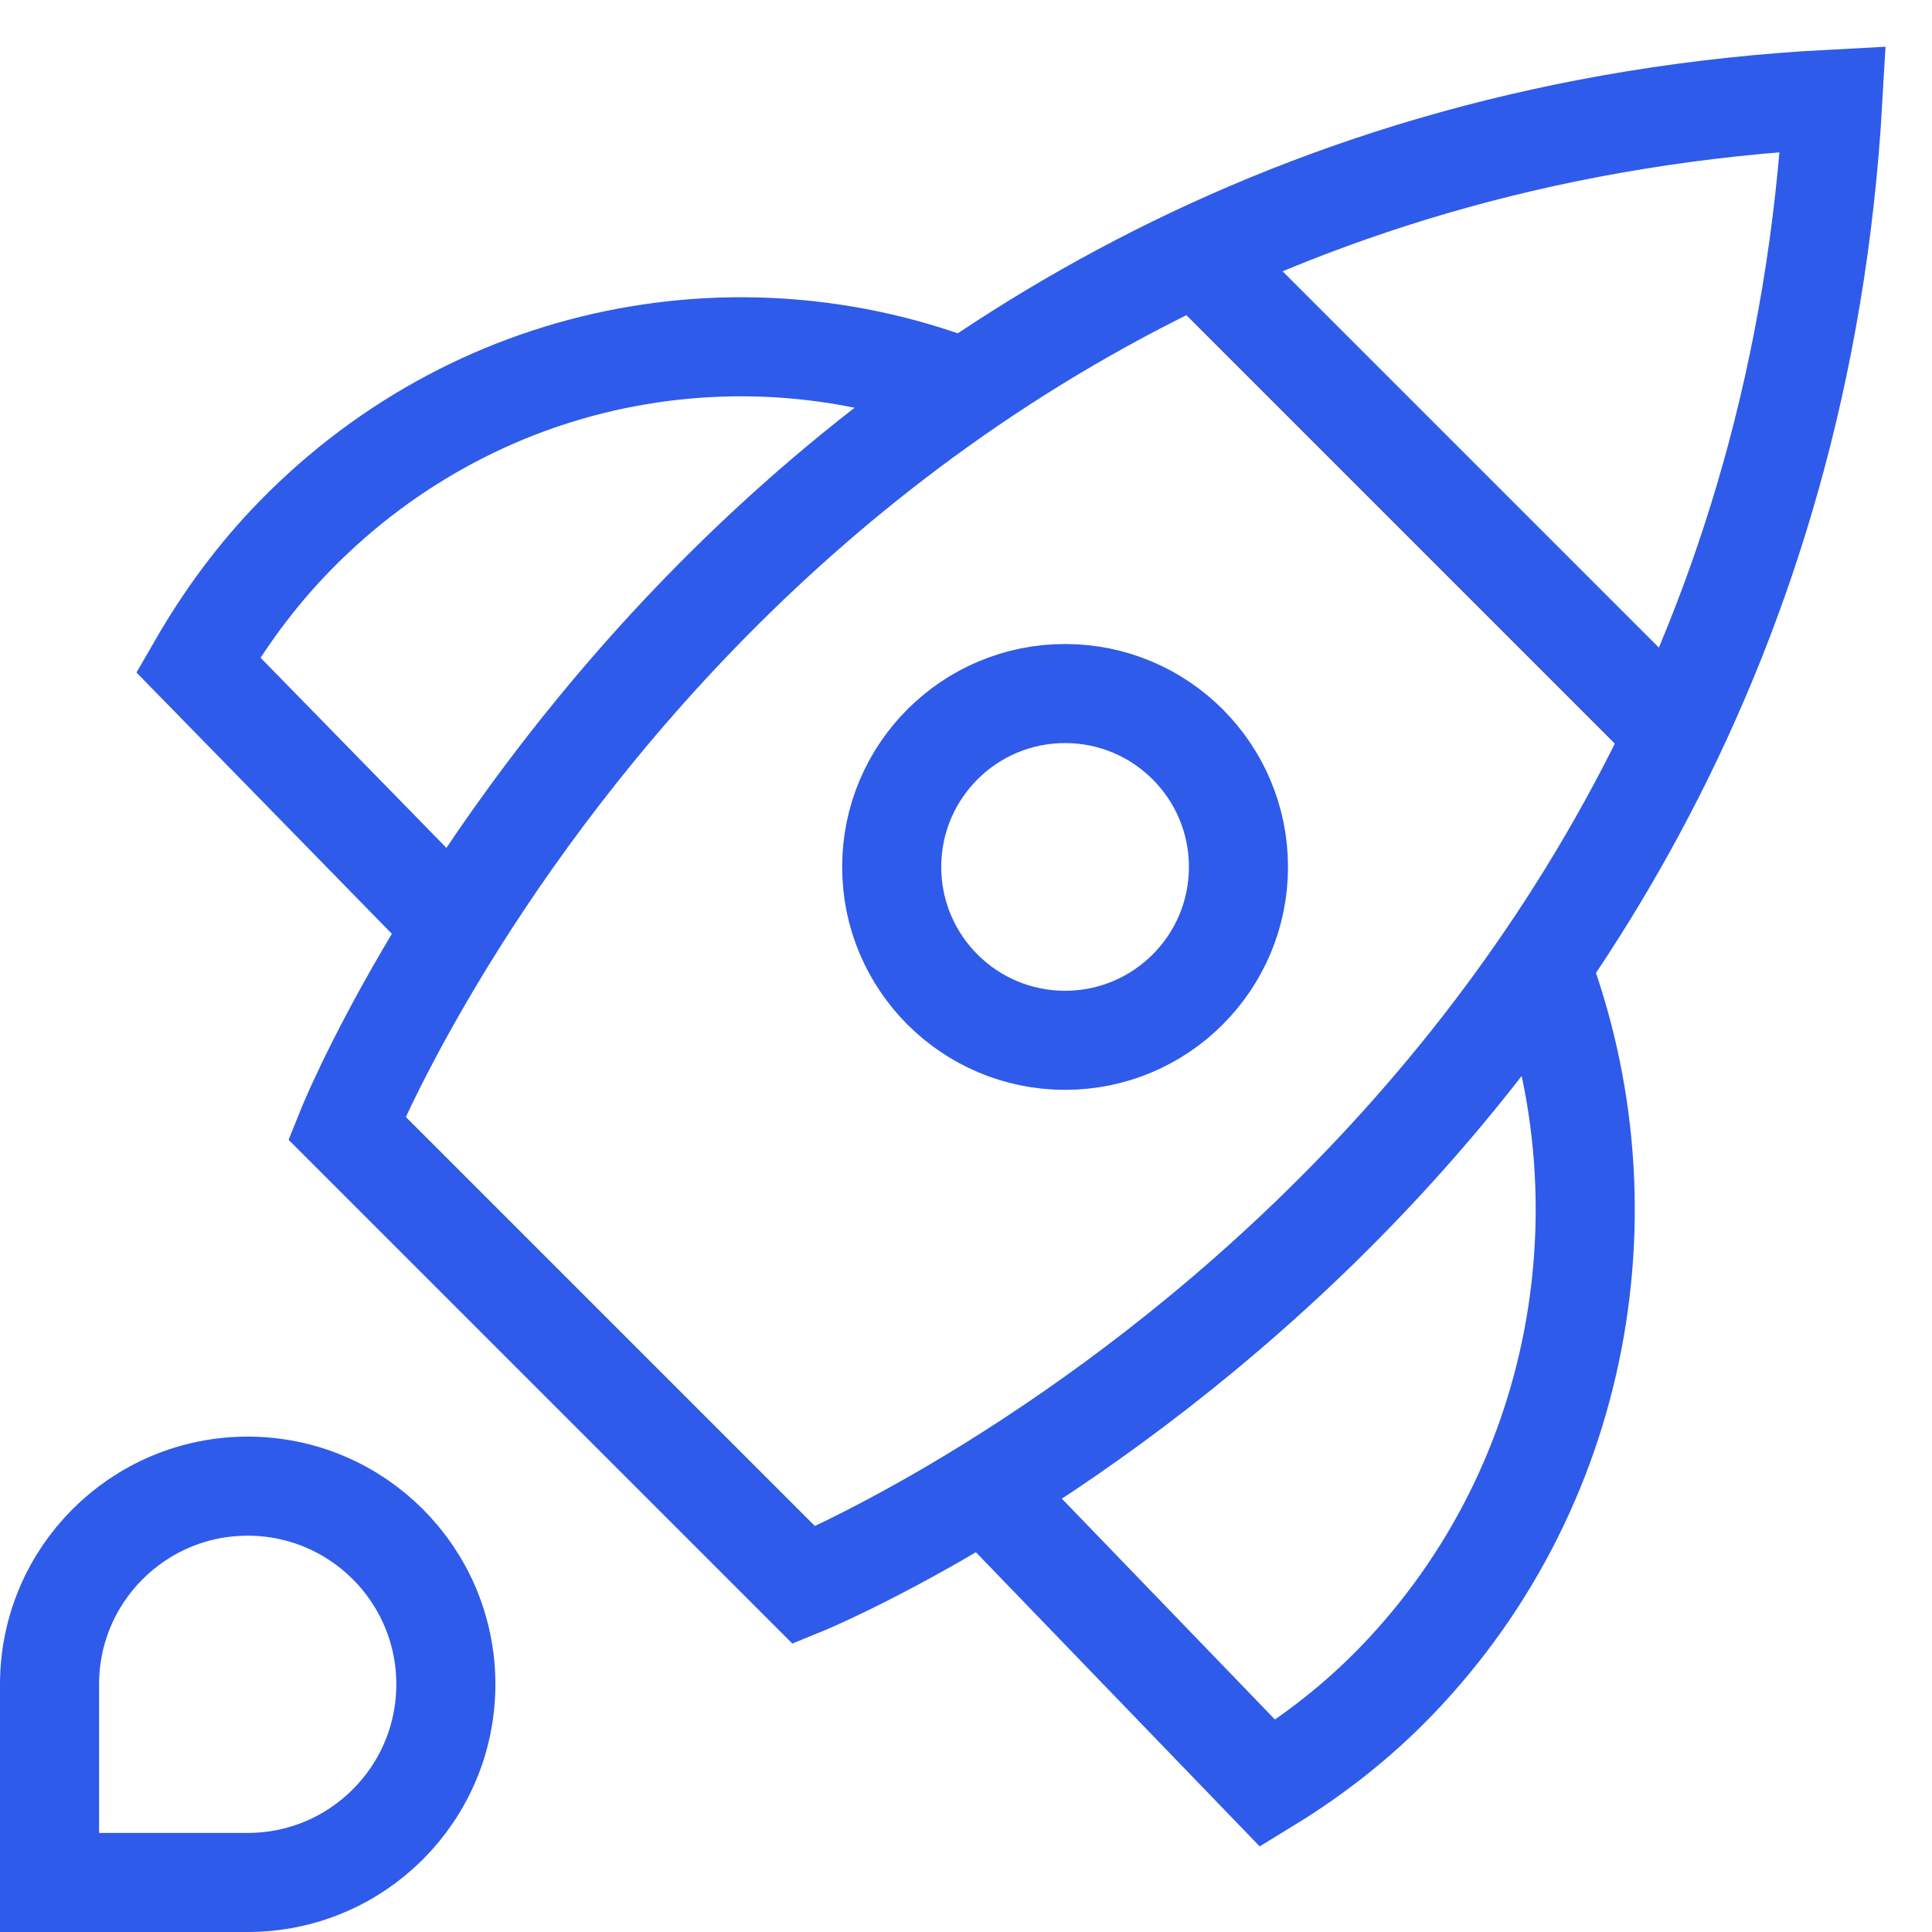
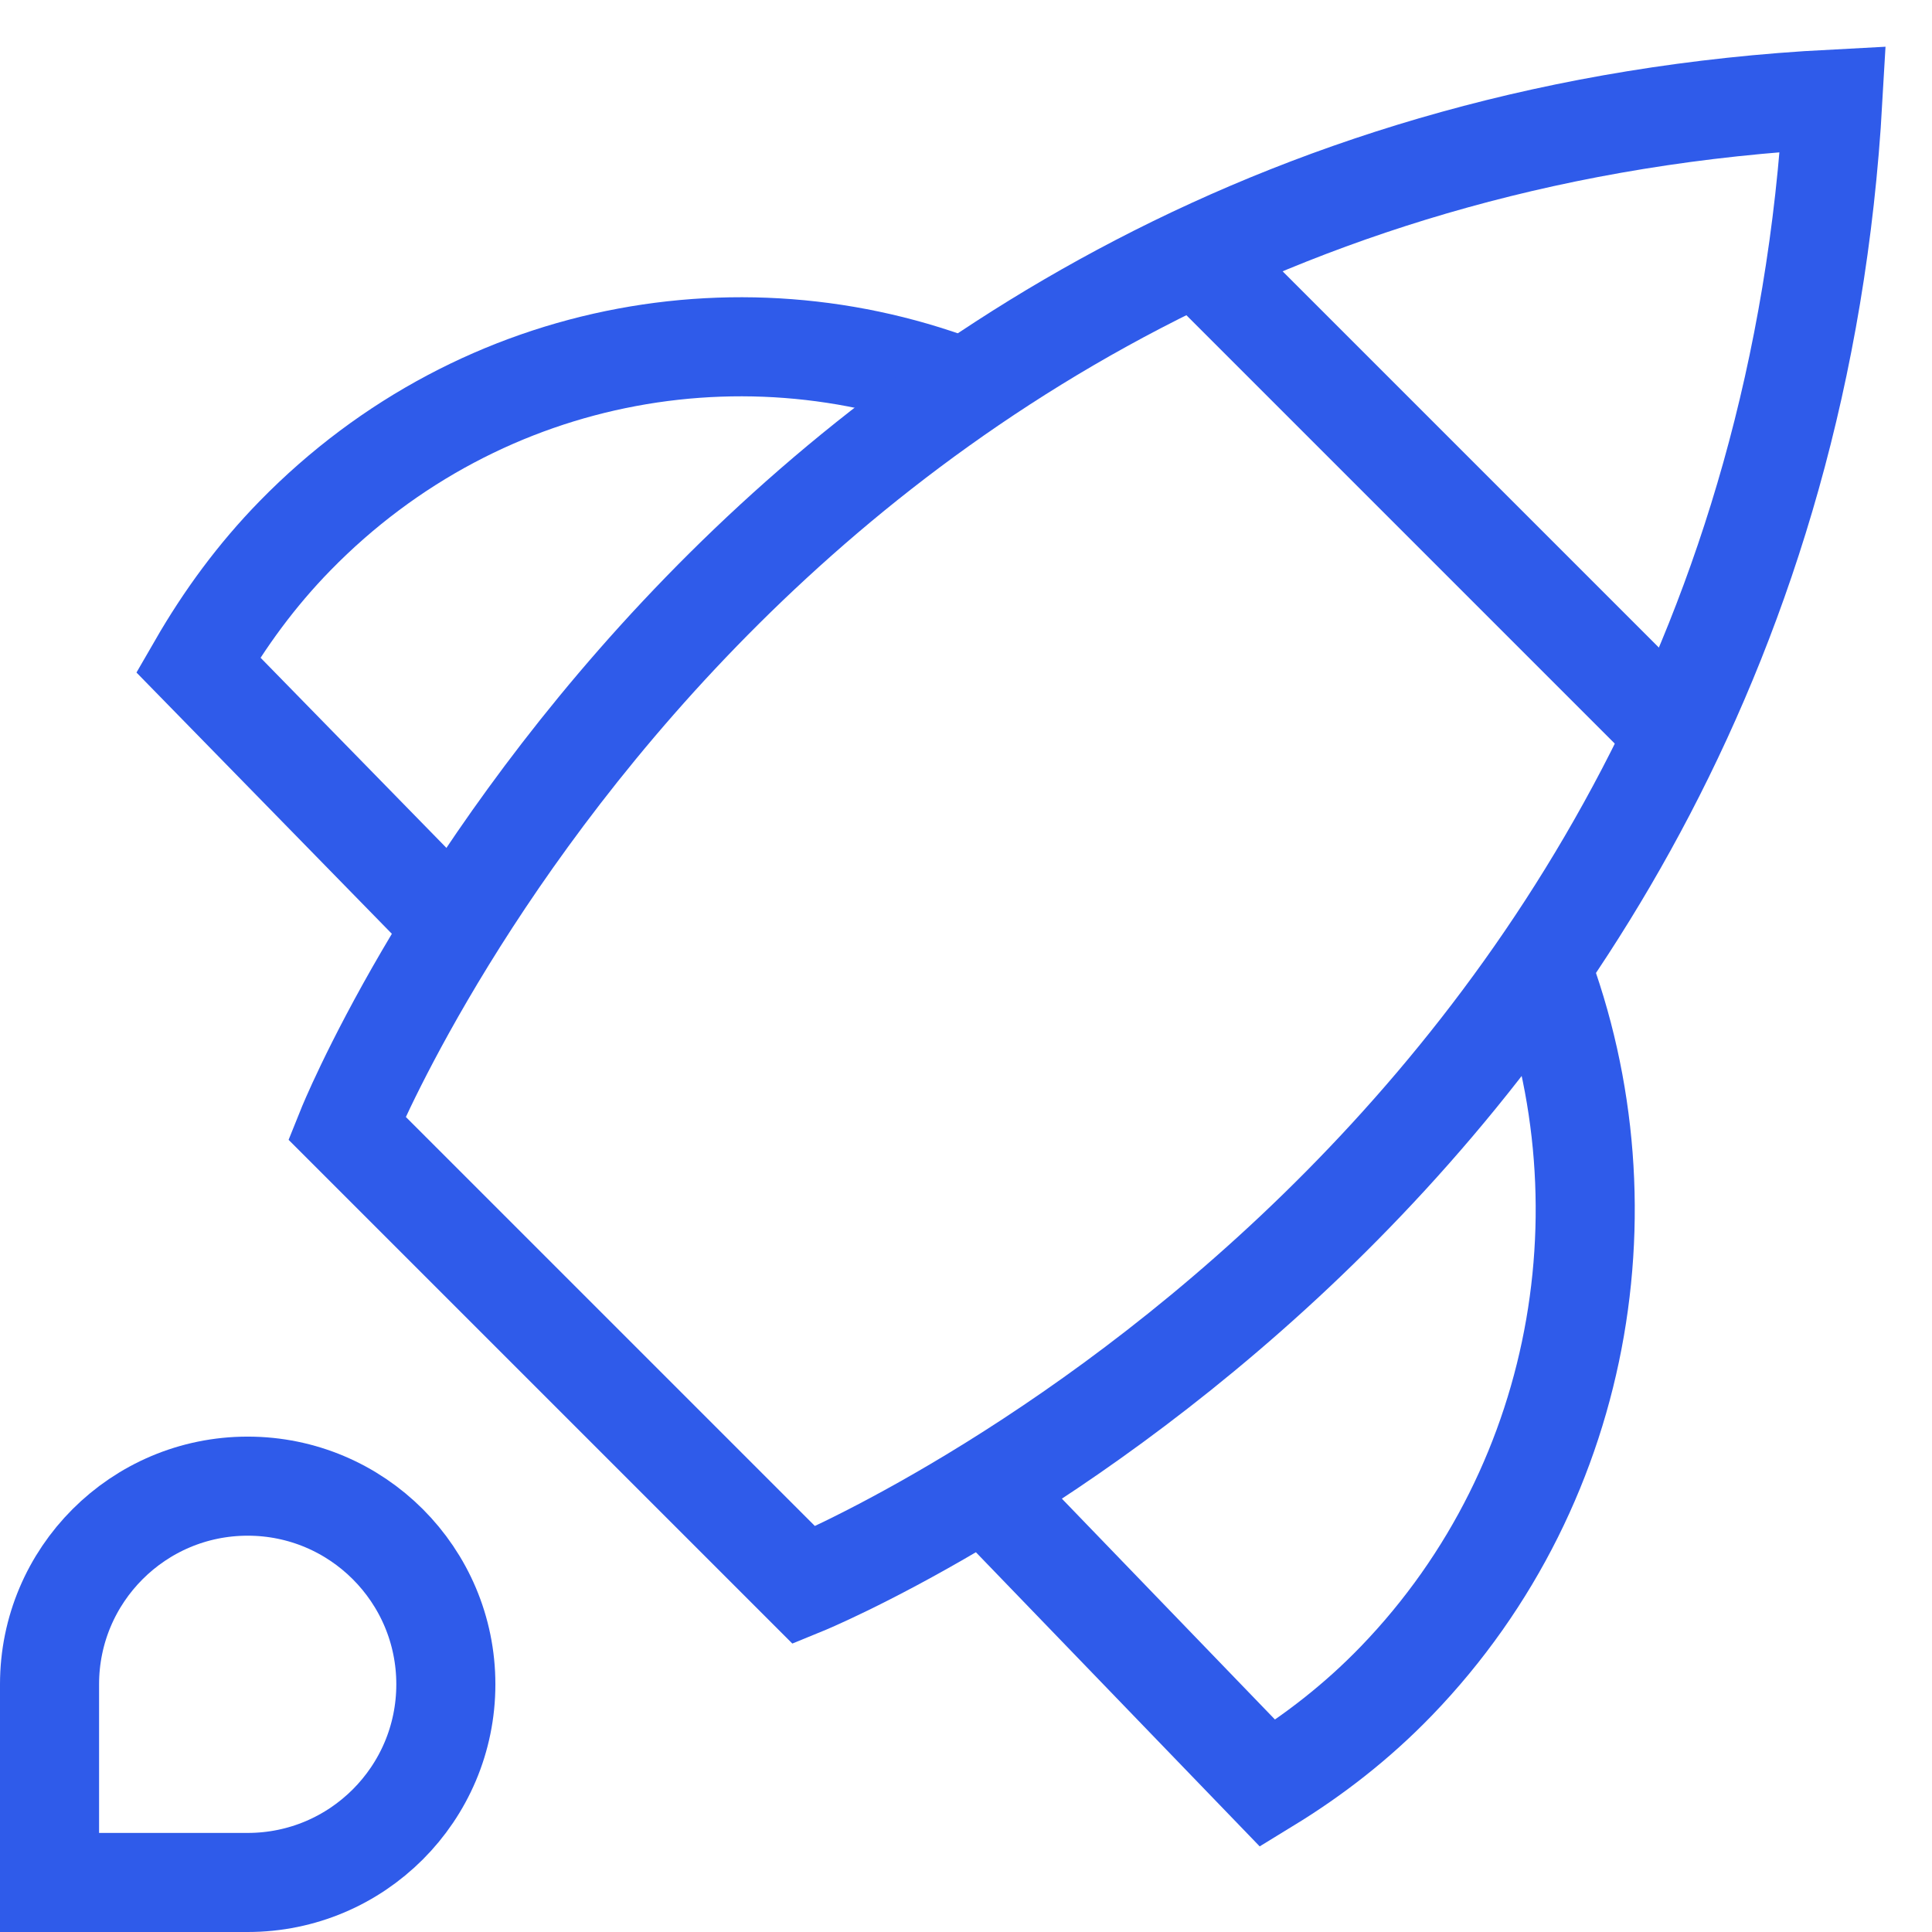
<svg xmlns="http://www.w3.org/2000/svg" width="39px" height="39px" viewBox="0 0 39 39" version="1.1">
  <title>spaceship</title>
  <desc>Created with Sketch.</desc>
  <g id="Page-1" stroke="none" stroke-width="1" fill="none" fill-rule="evenodd">
    <g id="spaceship" transform="translate(1, 2)" stroke="#2F5BEA" stroke-width="2">
      <path d="M23,3 L33,13" id="Path" />
      <path d="M19,6.061 C14.351,4.013 8.752,4.93 4.956,8.815 C4.177,9.612 3.535,10.492 3,11.419 L8.455,17" id="Path" />
      <path d="M29.904,17 C31.999,21.936 31.089,27.889 27.189,31.931 C26.394,32.755 25.516,33.434 24.591,34 L19,28.205" id="Path" />
      <path d="M15.231,30 L6,20.769 C6,20.769 13.885,1.154 36,0 C34.75,22.019 15.231,30 15.231,30 Z" id="Path" stroke-linecap="square" />
      <path d="M0,32 C0,29.791 1.791,28 4,28 C6.209,28 8,29.791 8,32 C8,34.209 6.209,36 4,36 C3.1,36 0,36 0,36 C0,36 0,33.31 0,32 Z" id="Path" stroke-linecap="square" />
-       <circle id="Oval" stroke-linecap="square" cx="20.5" cy="15.5" r="3.5" />
    </g>
  </g>
</svg>